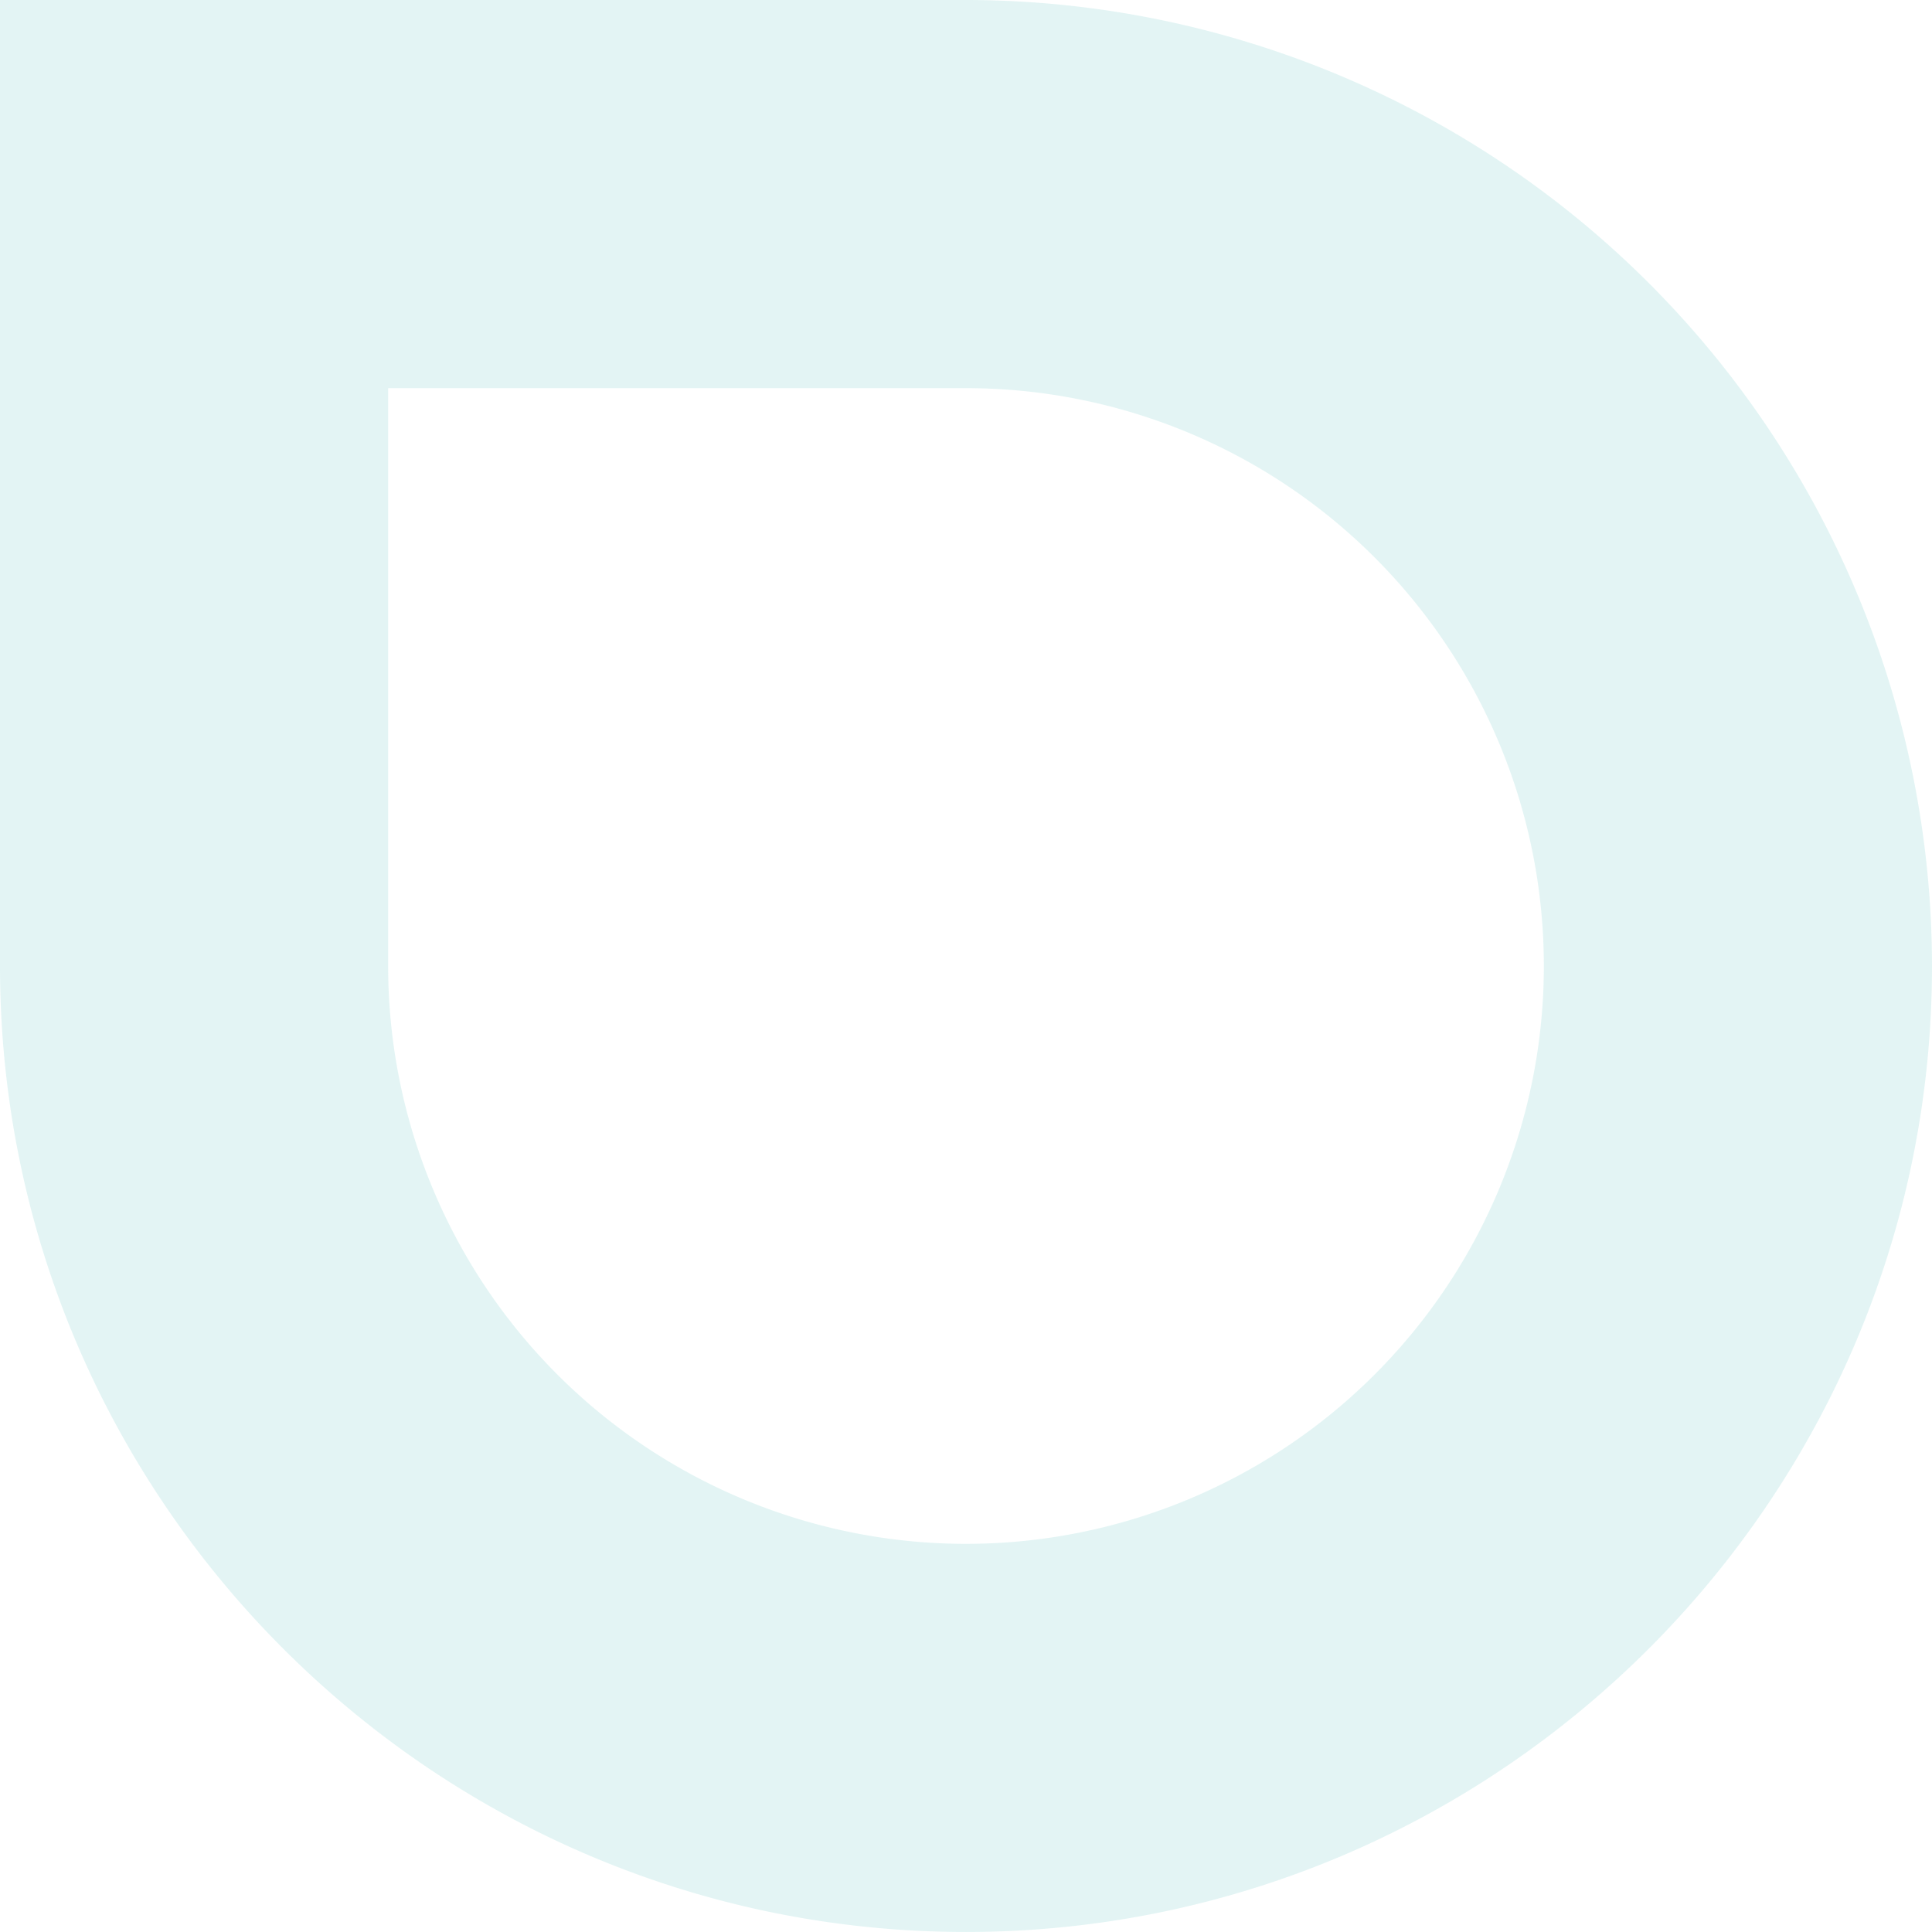
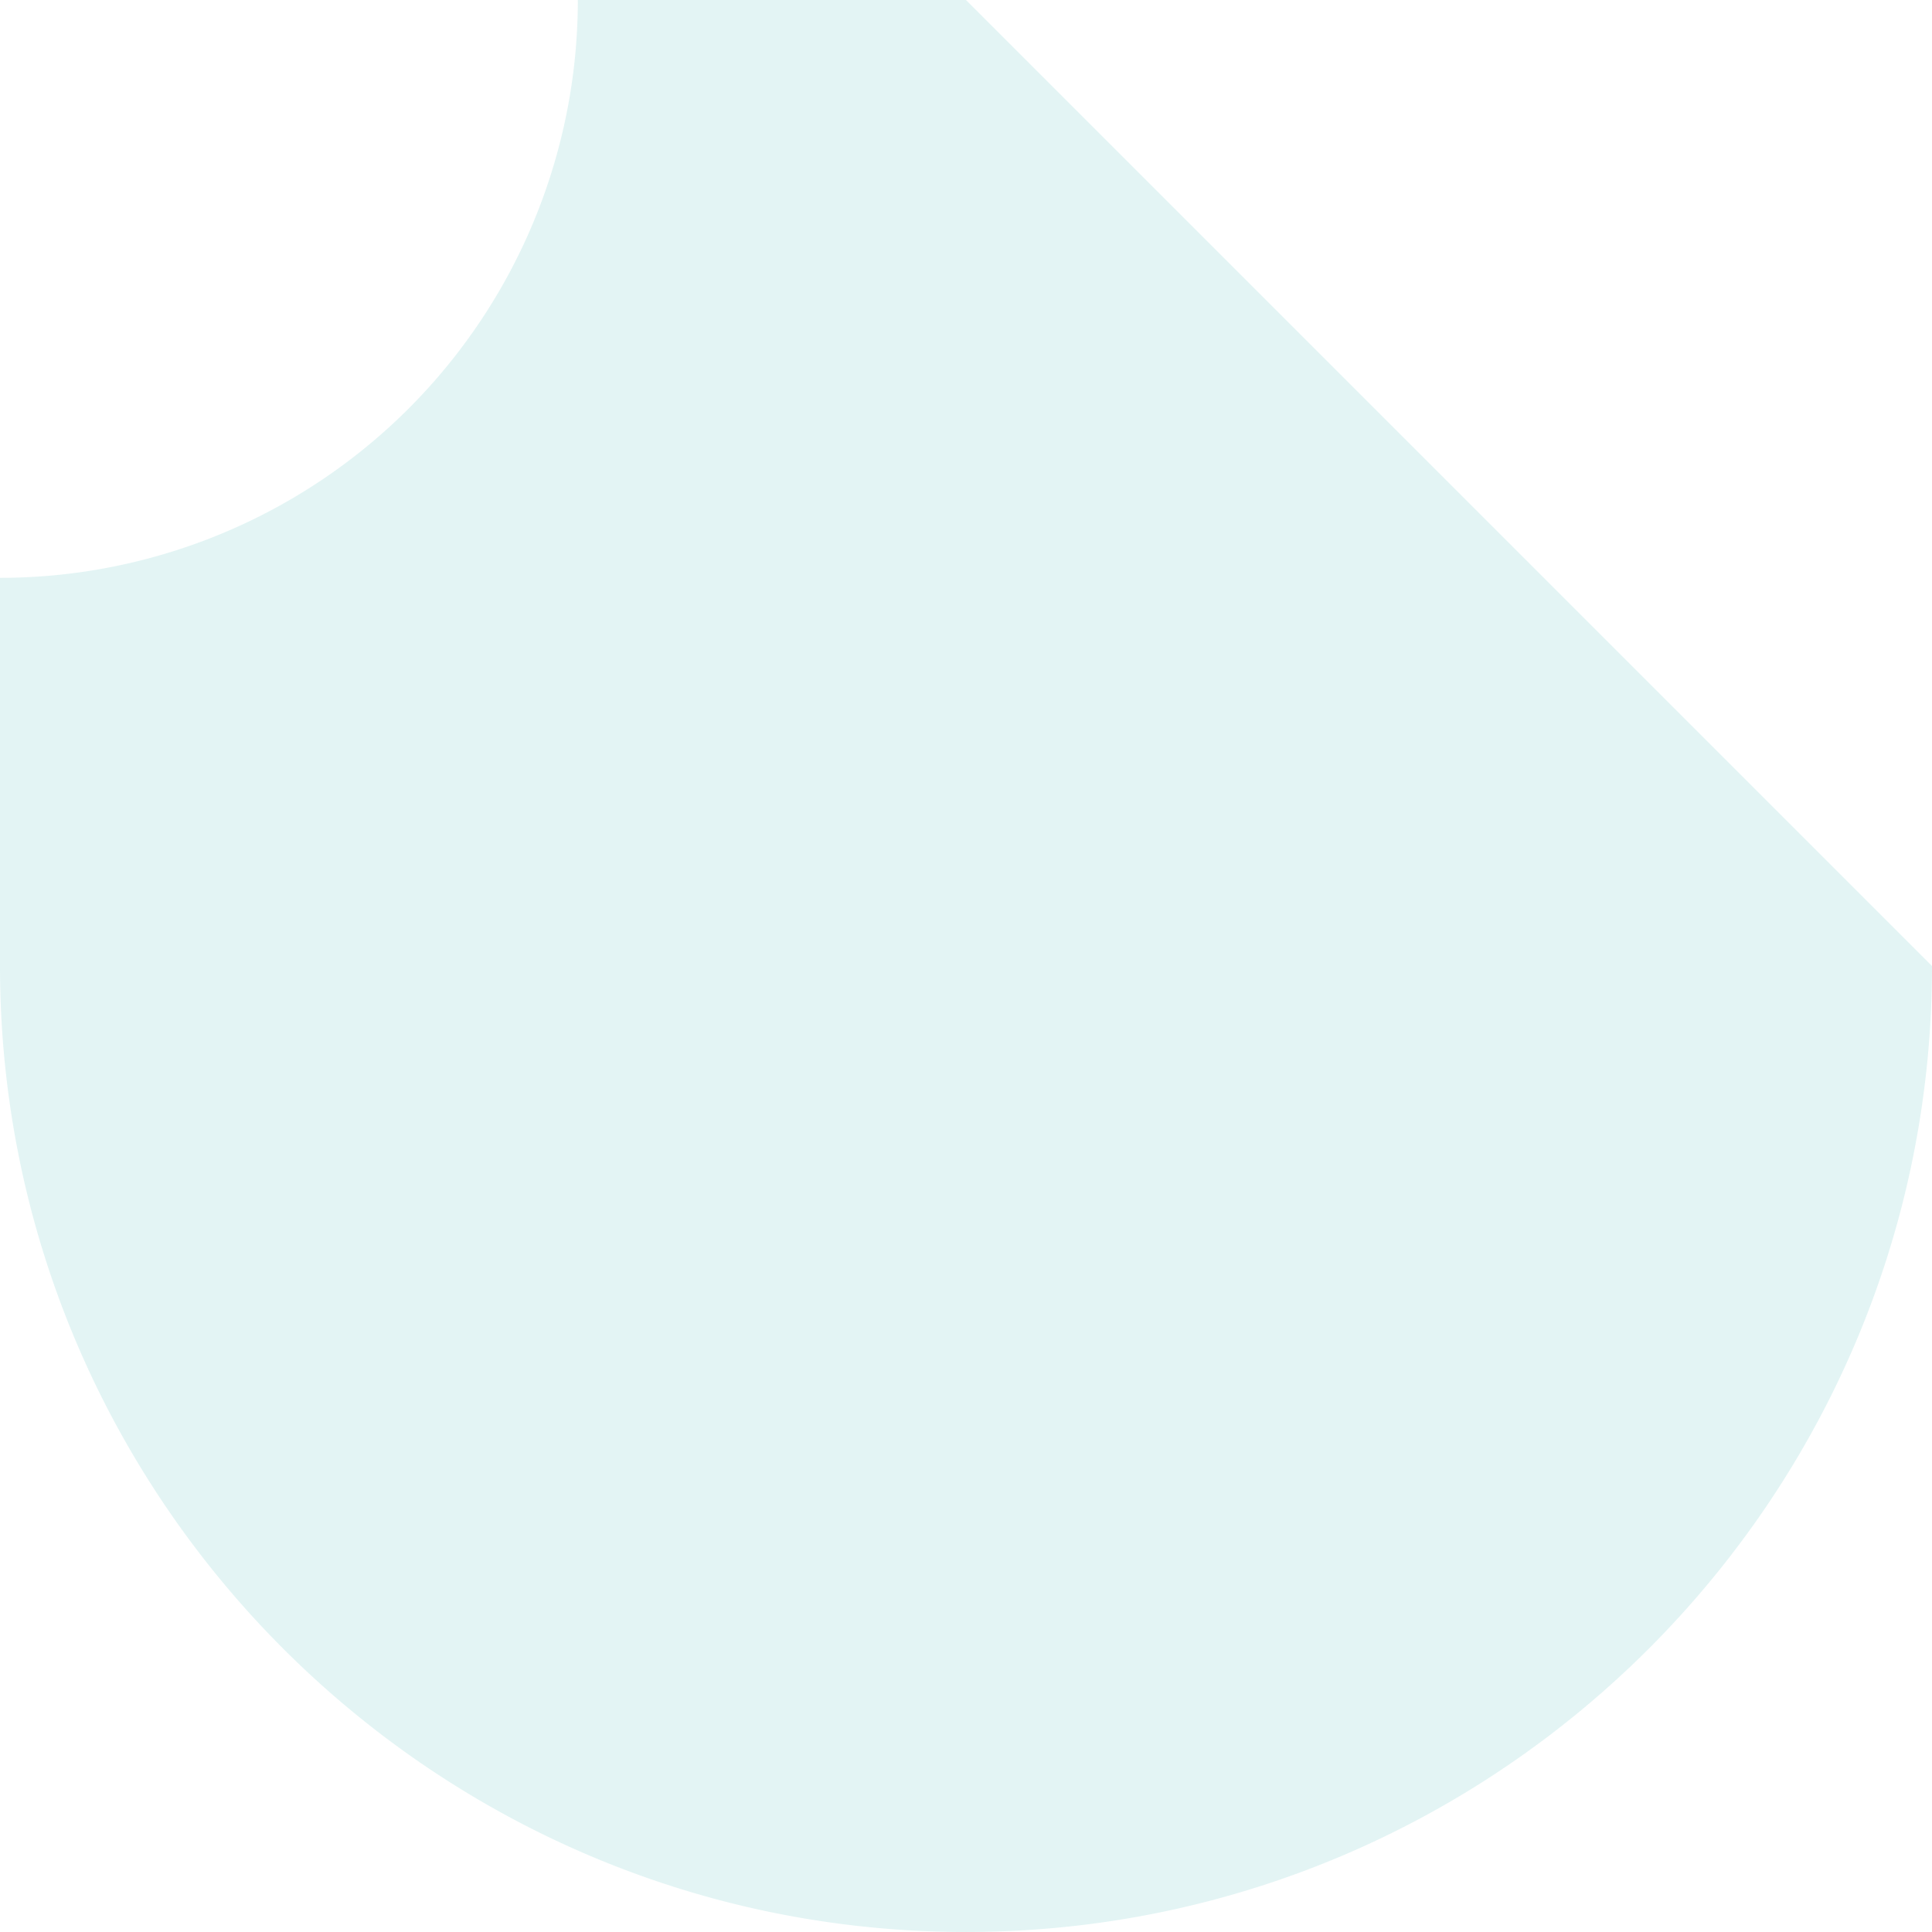
<svg xmlns="http://www.w3.org/2000/svg" width="378.846" height="378.841" viewBox="0 0 378.846 378.841">
  <g id="Component_3_6" data-name="Component 3 – 6" transform="translate(378.846 378.841) rotate(180)" opacity="0.2" style="isolation: isolate">
-     <path id="Path_56" data-name="Path 56" d="M0,189.417C0,84.975,84.975,0,189.424,0S378.846,84.975,378.846,189.417V378.841H189.424A189.554,189.554,0,0,1,0,189.417m302.732,0a113.309,113.309,0,1,0-113.308,113.31H302.732Z" fill="#71cac8" />
+     <path id="Path_56" data-name="Path 56" d="M0,189.417C0,84.975,84.975,0,189.424,0S378.846,84.975,378.846,189.417V378.841H189.424m302.732,0a113.309,113.309,0,1,0-113.308,113.31H302.732Z" fill="#71cac8" />
  </g>
</svg>